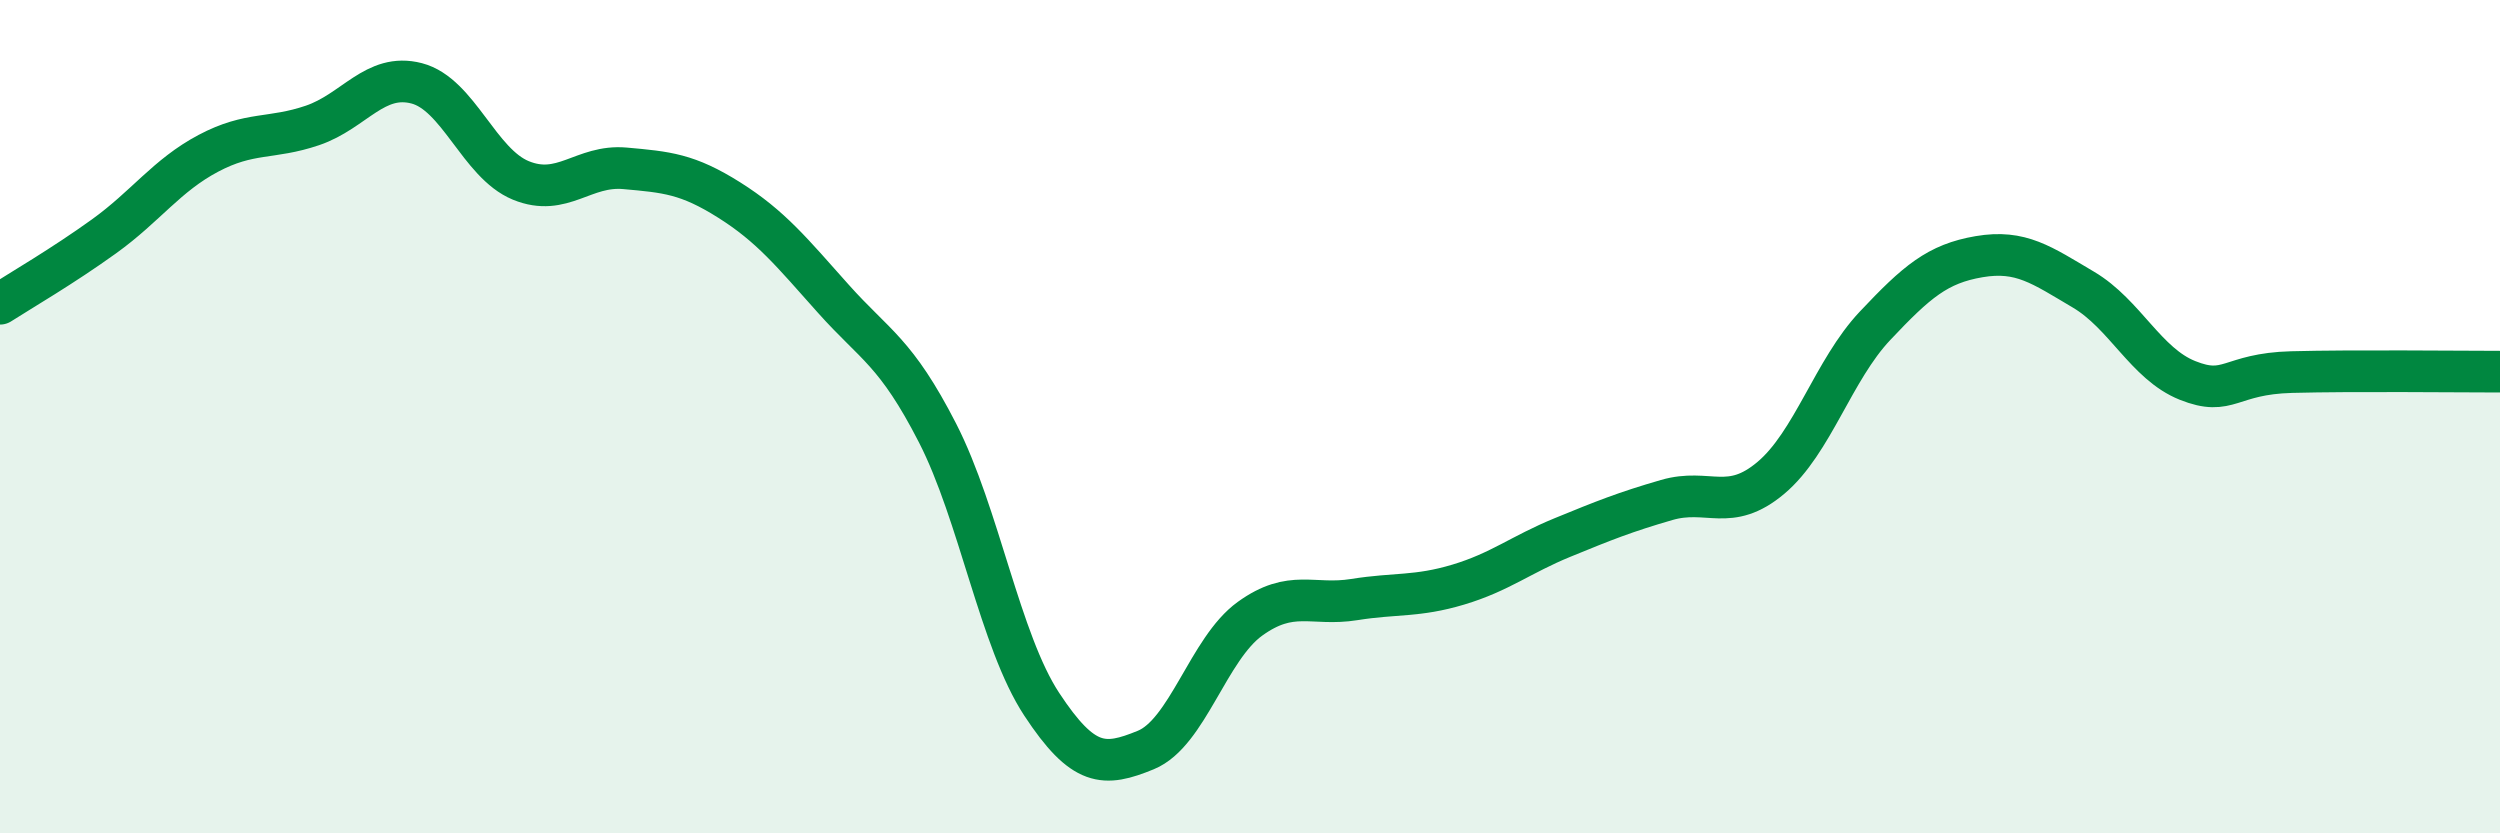
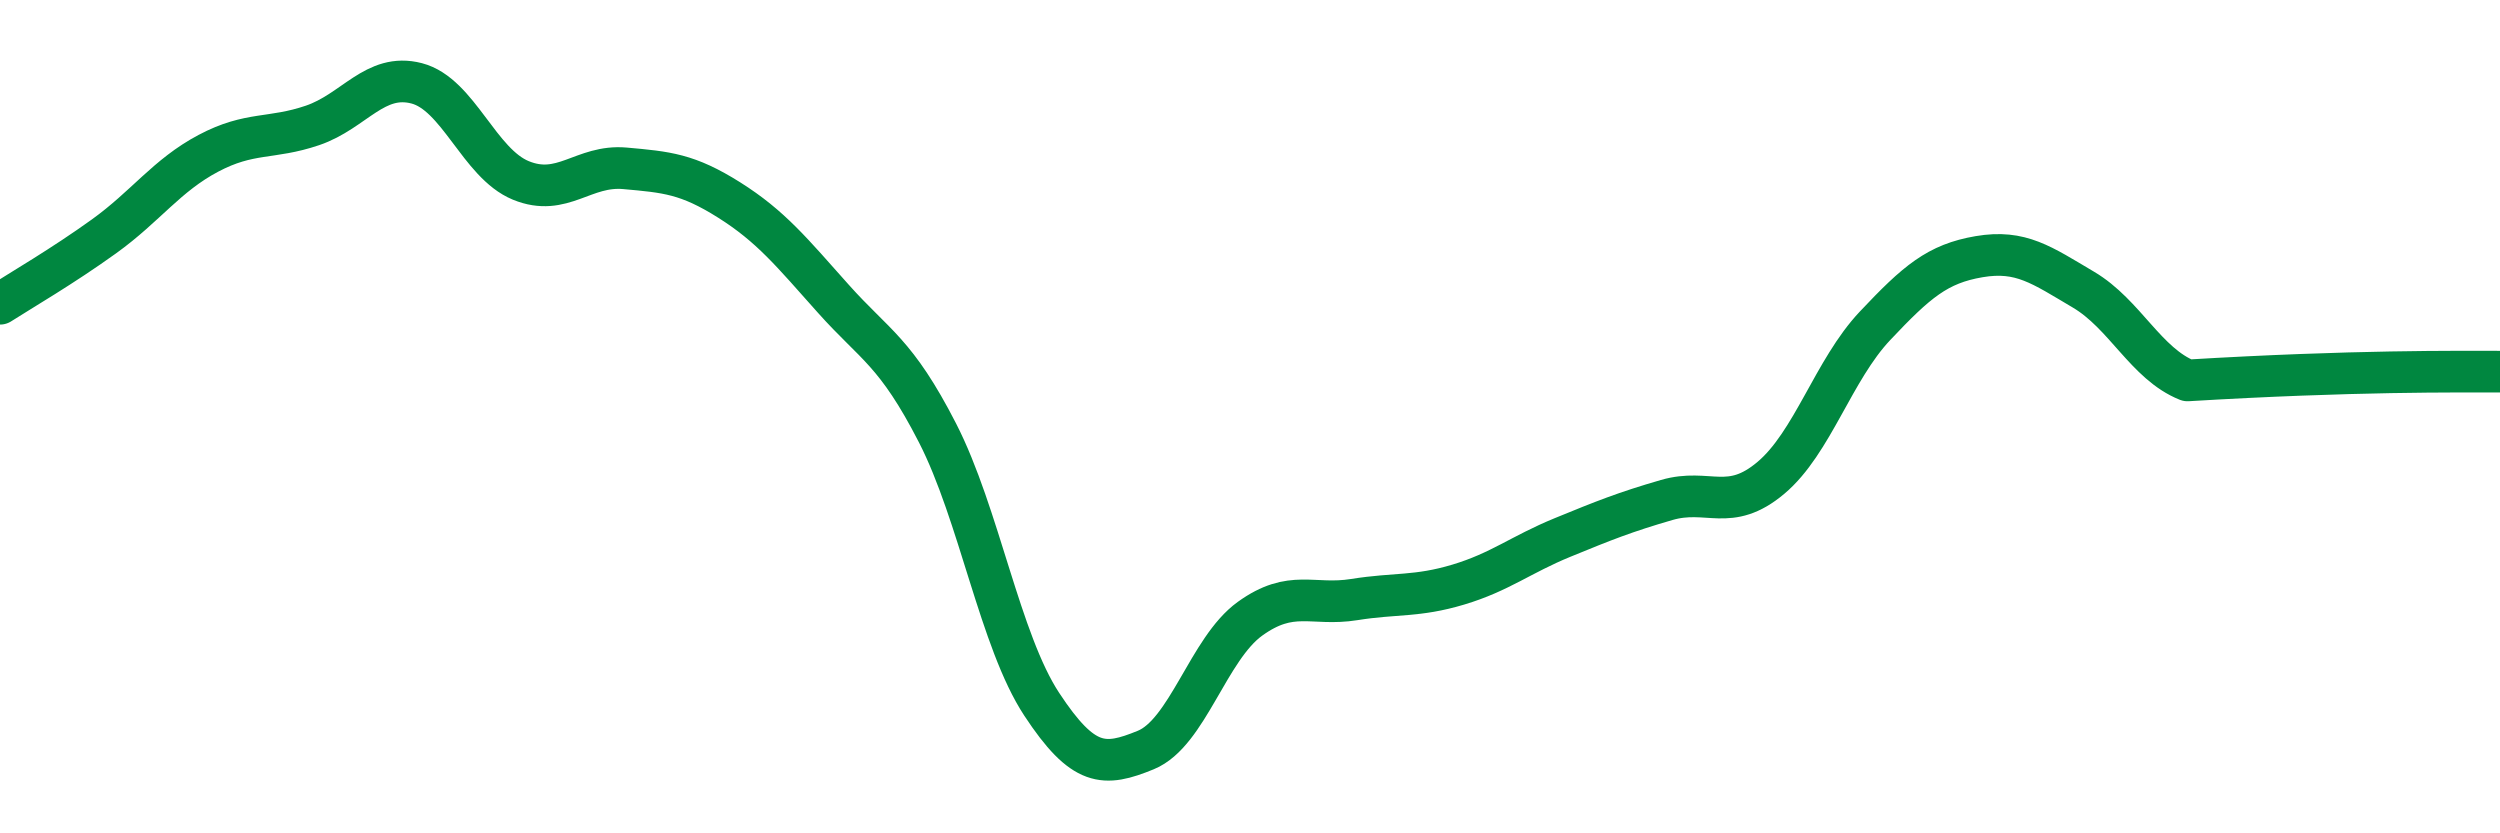
<svg xmlns="http://www.w3.org/2000/svg" width="60" height="20" viewBox="0 0 60 20">
-   <path d="M 0,7.29 C 0.5,6.97 1.5,6.39 2.5,5.67 C 3.5,4.95 4,4.21 5,3.68 C 6,3.15 6.5,3.35 7.5,3.01 C 8.5,2.67 9,1.74 10,2 C 11,2.26 11.5,3.92 12.5,4.33 C 13.5,4.74 14,3.95 15,4.04 C 16,4.13 16.5,4.17 17.5,4.8 C 18.5,5.43 19,6.05 20,7.17 C 21,8.29 21.5,8.44 22.5,10.39 C 23.5,12.34 24,15.38 25,16.9 C 26,18.42 26.5,18.41 27.5,18 C 28.5,17.59 29,15.57 30,14.85 C 31,14.13 31.5,14.55 32.5,14.39 C 33.5,14.23 34,14.33 35,14.03 C 36,13.73 36.5,13.31 37.5,12.9 C 38.5,12.49 39,12.29 40,12 C 41,11.71 41.5,12.31 42.5,11.47 C 43.5,10.63 44,8.88 45,7.82 C 46,6.76 46.5,6.33 47.5,6.16 C 48.5,5.99 49,6.36 50,6.95 C 51,7.54 51.5,8.73 52.5,9.13 C 53.5,9.53 53.5,8.97 55,8.93 C 56.5,8.89 59,8.92 60,8.92L60 20L0 20Z" fill="#008740" opacity="0.1" stroke-linecap="round" stroke-linejoin="round" />
-   <path d="M 0,7.29 C 0.5,6.97 1.5,6.39 2.5,5.67 C 3.5,4.95 4,4.21 5,3.68 C 6,3.15 6.5,3.35 7.5,3.01 C 8.5,2.67 9,1.74 10,2 C 11,2.26 11.5,3.92 12.5,4.33 C 13.5,4.74 14,3.95 15,4.04 C 16,4.13 16.5,4.17 17.5,4.8 C 18.5,5.43 19,6.05 20,7.17 C 21,8.29 21.5,8.44 22.5,10.39 C 23.5,12.34 24,15.38 25,16.9 C 26,18.42 26.5,18.41 27.5,18 C 28.5,17.59 29,15.57 30,14.85 C 31,14.13 31.5,14.55 32.5,14.39 C 33.5,14.23 34,14.33 35,14.03 C 36,13.73 36.5,13.31 37.5,12.9 C 38.5,12.49 39,12.29 40,12 C 41,11.71 41.5,12.31 42.5,11.47 C 43.5,10.63 44,8.88 45,7.82 C 46,6.76 46.5,6.33 47.5,6.16 C 48.5,5.99 49,6.36 50,6.95 C 51,7.54 51.5,8.73 52.5,9.13 C 53.5,9.53 53.5,8.97 55,8.93 C 56.5,8.89 59,8.92 60,8.92" stroke="#008740" stroke-width="1" fill="none" stroke-linecap="round" stroke-linejoin="round" />
+   <path d="M 0,7.29 C 0.5,6.97 1.5,6.39 2.5,5.67 C 3.5,4.95 4,4.21 5,3.68 C 6,3.15 6.5,3.35 7.5,3.01 C 8.5,2.67 9,1.74 10,2 C 11,2.26 11.5,3.92 12.5,4.33 C 13.5,4.74 14,3.95 15,4.04 C 16,4.13 16.5,4.17 17.5,4.8 C 18.5,5.43 19,6.05 20,7.17 C 21,8.29 21.5,8.44 22.5,10.39 C 23.5,12.34 24,15.38 25,16.9 C 26,18.42 26.5,18.41 27.5,18 C 28.5,17.59 29,15.57 30,14.85 C 31,14.13 31.5,14.55 32.5,14.39 C 33.5,14.23 34,14.33 35,14.03 C 36,13.73 36.5,13.31 37.5,12.9 C 38.5,12.49 39,12.29 40,12 C 41,11.71 41.5,12.31 42.5,11.47 C 43.5,10.63 44,8.88 45,7.82 C 46,6.76 46.5,6.33 47.5,6.16 C 48.5,5.99 49,6.36 50,6.95 C 51,7.54 51.5,8.73 52.5,9.13 C 56.5,8.89 59,8.92 60,8.92" stroke="#008740" stroke-width="1" fill="none" stroke-linecap="round" stroke-linejoin="round" />
</svg>